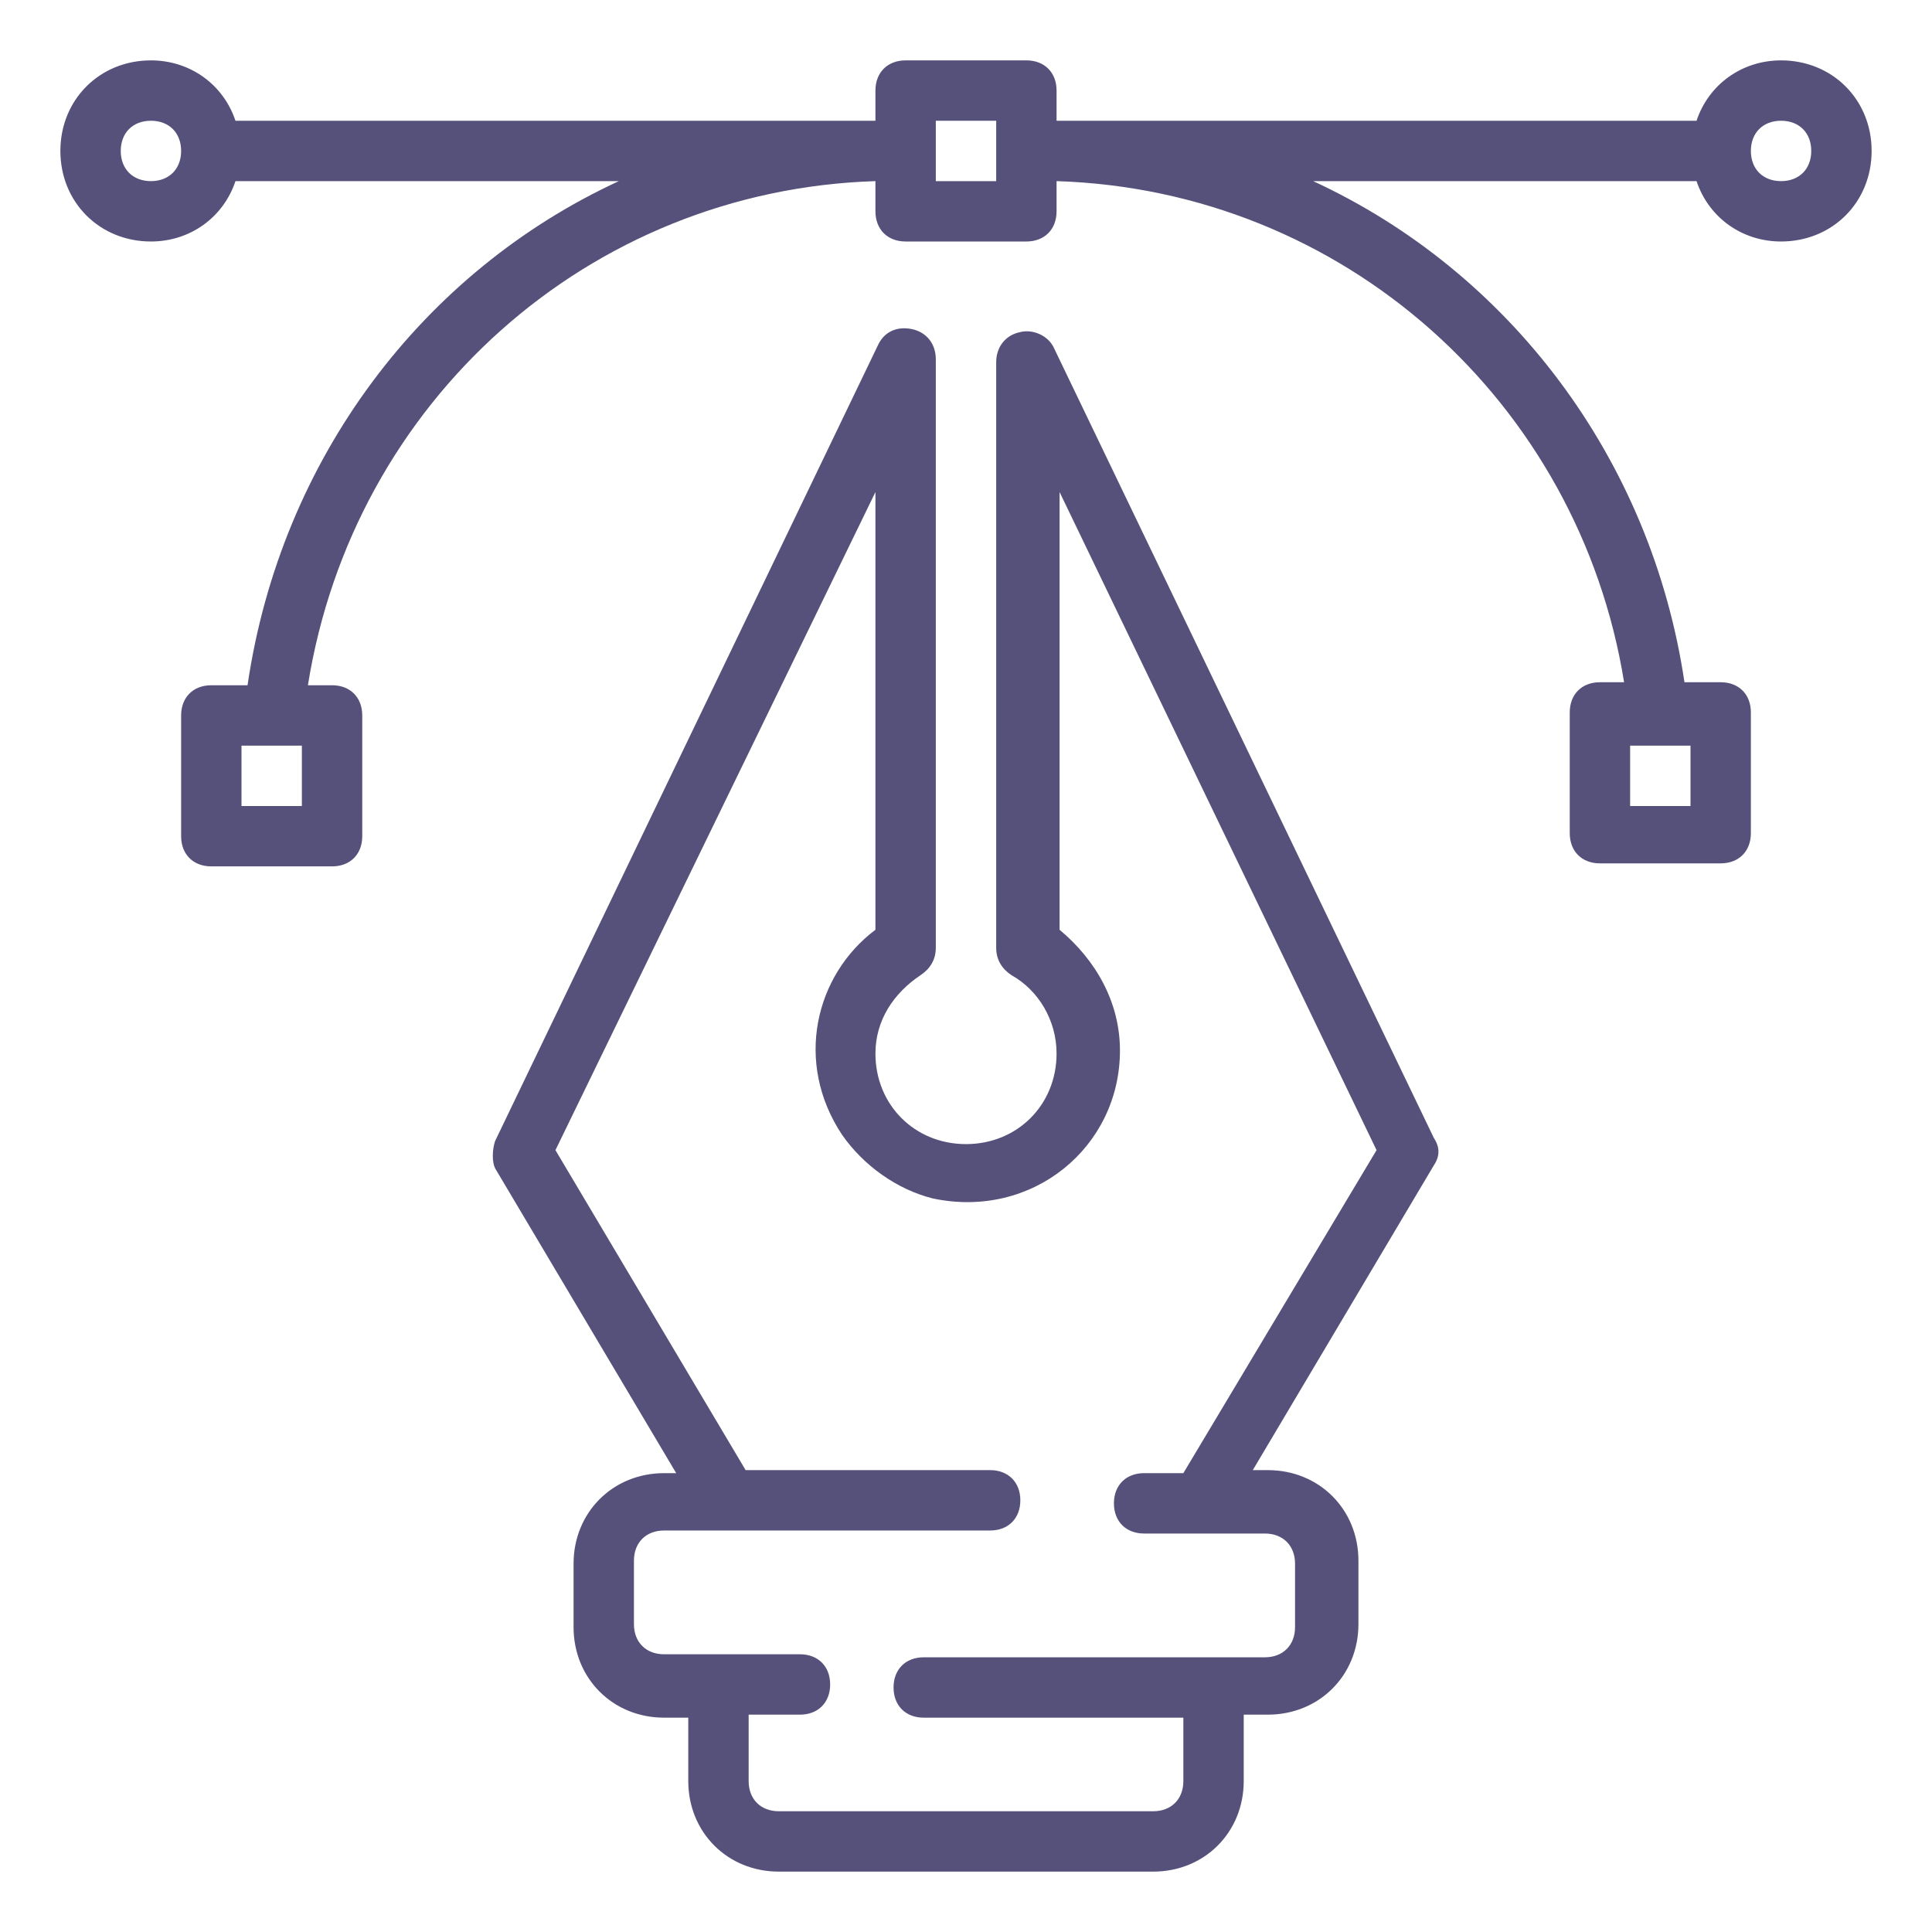
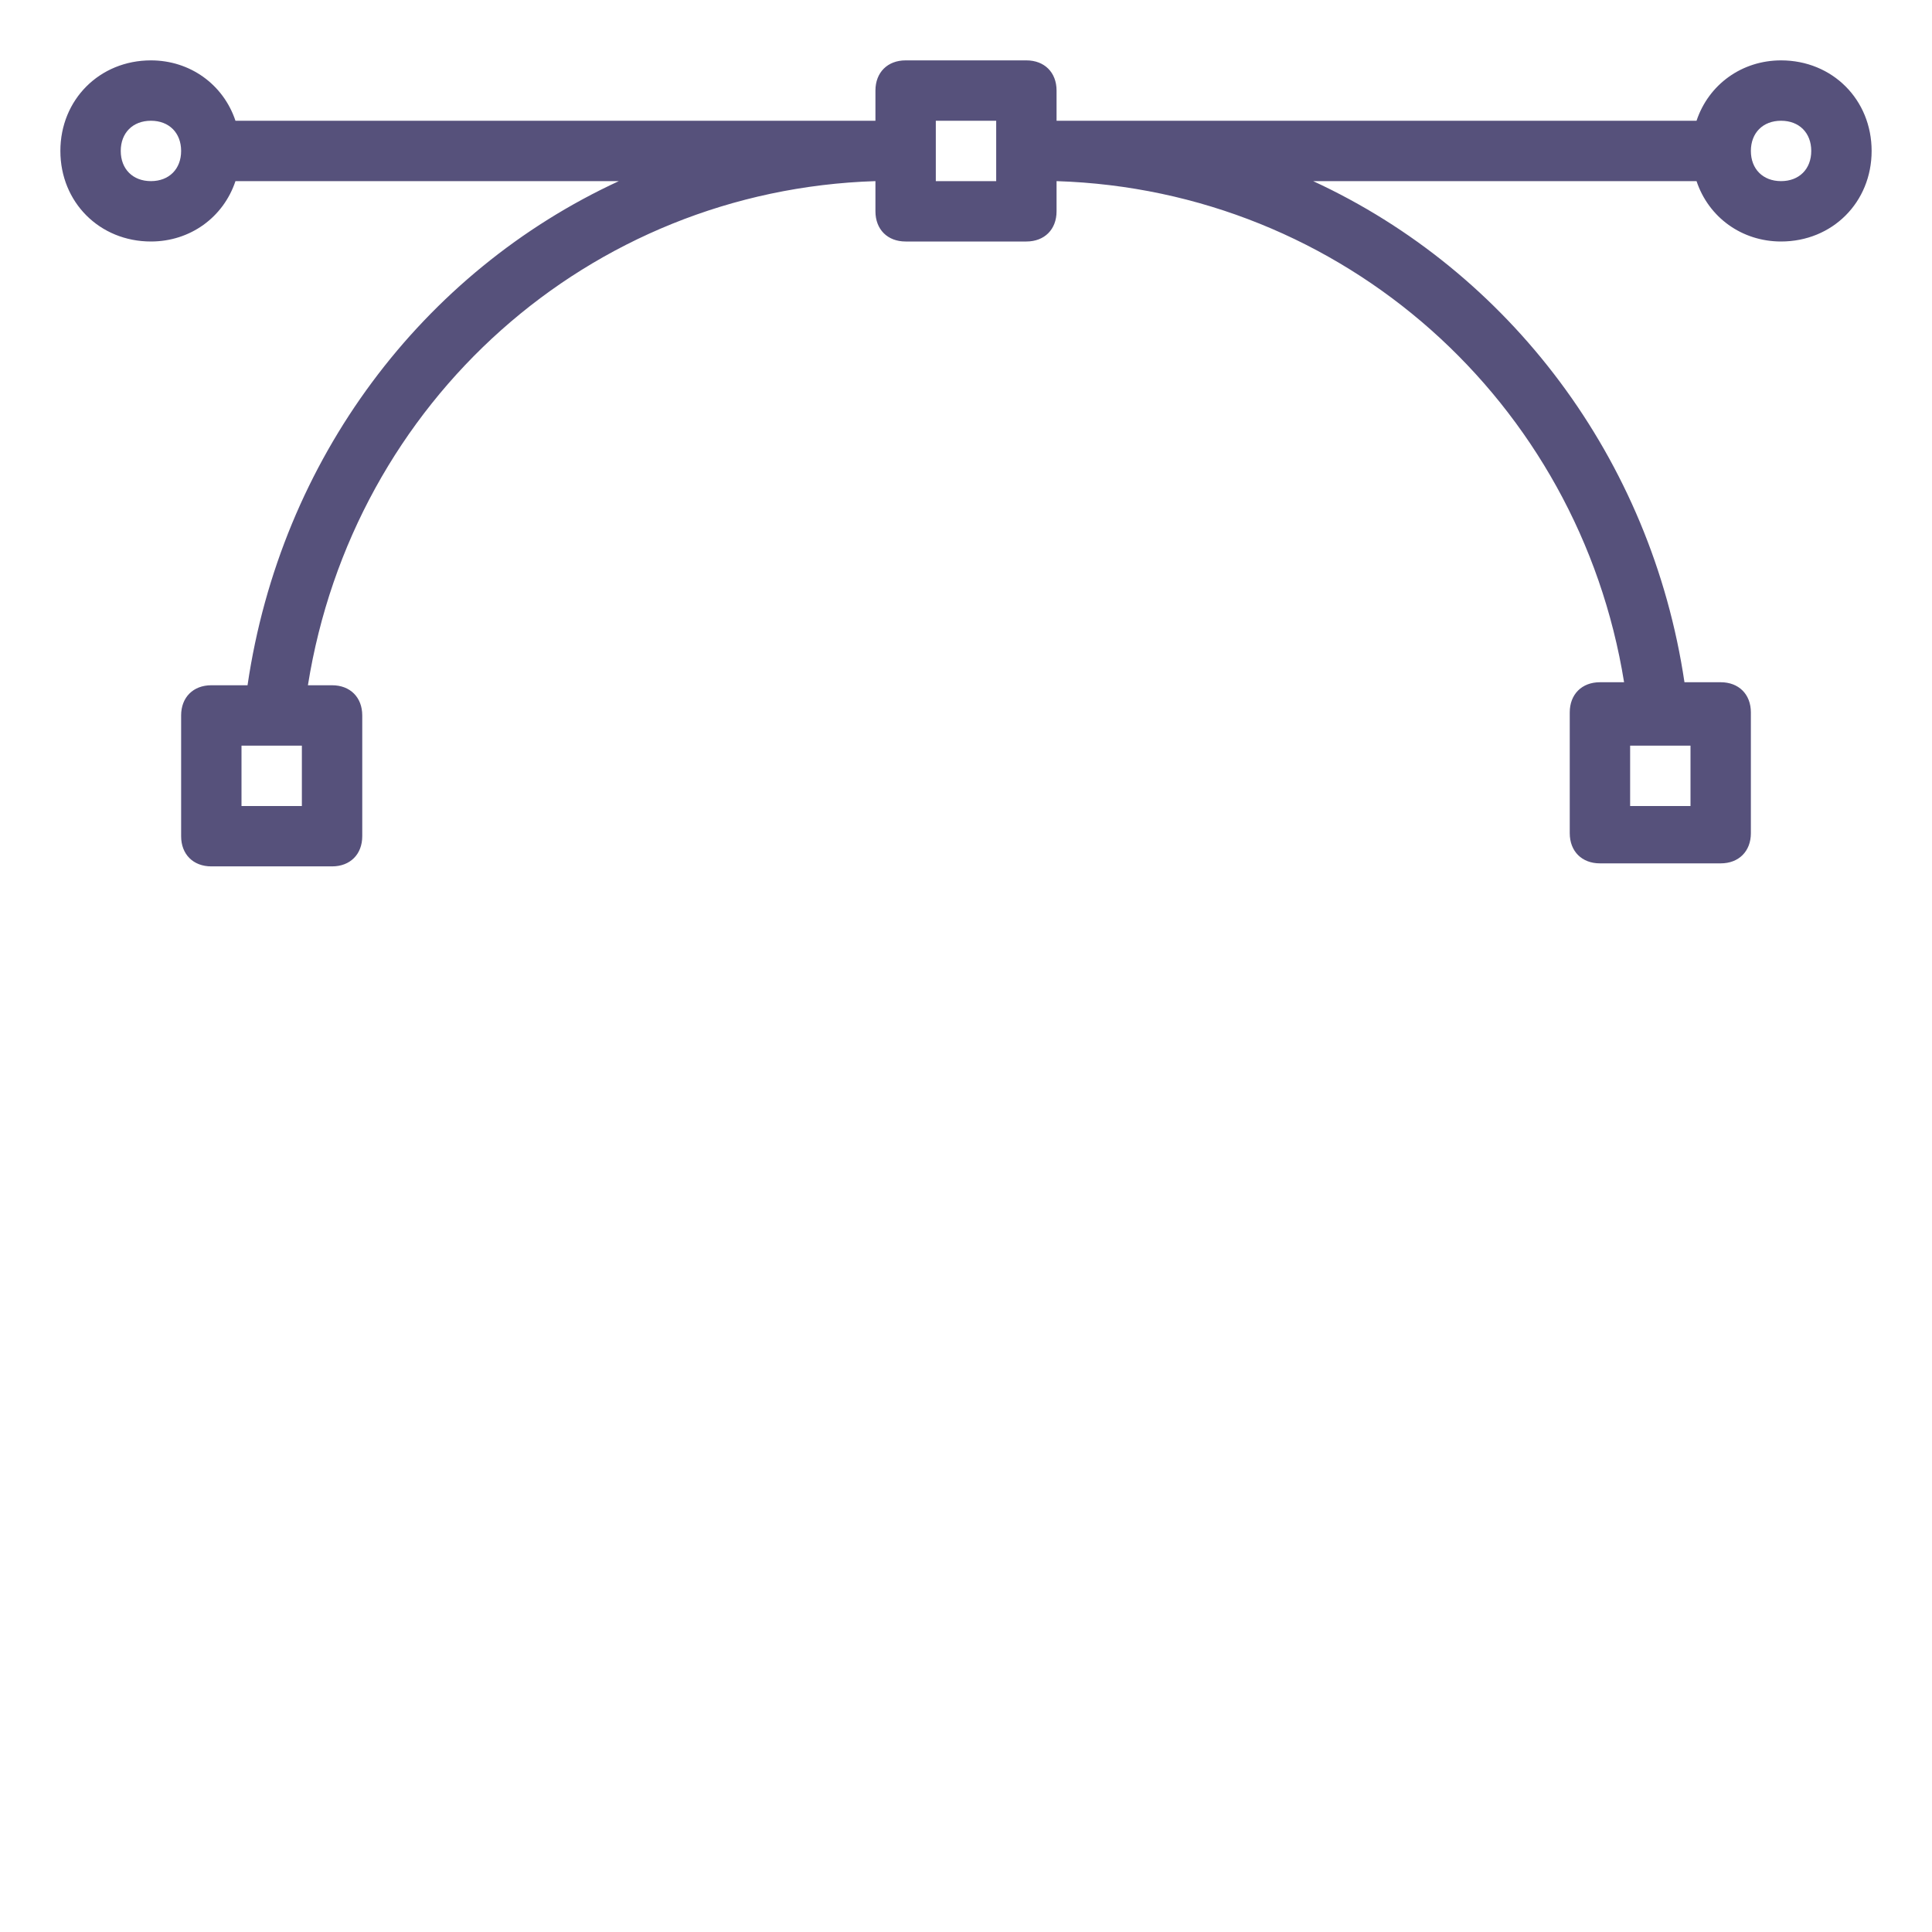
<svg xmlns="http://www.w3.org/2000/svg" version="1.1" id="Icon" x="0px" y="0px" viewBox="0 0 64 64" style="enable-background:new 0 0 64 64;" xml:space="preserve">
  <style type="text/css">
	.st0{fill:#56517B;}
</style>
-   <path class="st0" d="M34.9,11.5c-0.2-0.4-0.7-0.6-1.1-0.5c-0.5,0.1-0.8,0.5-0.8,1v19.4c0,0.4,0.2,0.7,0.5,0.9  c0.9,0.5,1.5,1.5,1.5,2.6c0,1.7-1.3,3-3,3s-3-1.3-3-3c0-1.1,0.6-2,1.5-2.6c0.3-0.2,0.5-0.5,0.5-0.9V11.9c0-0.5-0.3-0.9-0.8-1  c-0.5-0.1-0.9,0.1-1.1,0.5L16.4,37.8c-0.1,0.3-0.1,0.7,0,0.9l6,10.1H22c-1.7,0-3,1.3-3,3v2.1c0,1.7,1.3,3,3,3h0.8V59  c0,1.7,1.3,3,3,3h12.4c1.7,0,3-1.3,3-3v-2.2H42c1.7,0,3-1.3,3-3v-2.1c0-1.7-1.3-3-3-3h-0.5l6-10.1c0.2-0.3,0.2-0.6,0-0.9L34.9,11.5z   M39.2,48.8h-1.3c-0.6,0-1,0.4-1,1l0,0c0,0.6,0.4,1,1,1h4c0.6,0,1,0.4,1,1v2.1c0,0.6-0.4,1-1,1H30.6c-0.6,0-1,0.4-1,1l0,0  c0,0.6,0.4,1,1,1h8.6V59c0,0.6-0.4,1-1,1H25.8c-0.6,0-1-0.4-1-1v-2.2h1.7c0.6,0,1-0.4,1-1l0,0c0-0.6-0.4-1-1-1H22c-0.6,0-1-0.4-1-1  v-2.1c0-0.6,0.4-1,1-1h10.8c0.6,0,1-0.4,1-1l0,0c0-0.6-0.4-1-1-1h-8.1l-6.3-10.6L29,16.3v14.5c-2,1.5-2.7,4.4-1.1,6.8  c0.7,1,1.8,1.8,3,2.1c3.3,0.7,6.2-1.7,6.2-4.9c0-1.6-0.8-3-2-4V16.3l10.5,21.8L39.2,48.8z" />
  <path class="st0" d="M59,2c-1.3,0-2.4,0.8-2.8,2H35V3c0-0.6-0.4-1-1-1h-4c-0.6,0-1,0.4-1,1v1H7.8C7.4,2.8,6.3,2,5,2C3.3,2,2,3.3,2,5  s1.3,3,3,3c1.3,0,2.4-0.8,2.8-2h12.7C14,9,9.3,15.2,8.2,22.7H7c-0.6,0-1,0.4-1,1v4c0,0.6,0.4,1,1,1h4c0.6,0,1-0.4,1-1v-4  c0-0.6-0.4-1-1-1h-0.8C11.7,13.3,19.5,6.3,29,6v1c0,0.6,0.4,1,1,1h4c0.6,0,1-0.4,1-1V6c9.5,0.3,17.3,7.3,18.8,16.6H53  c-0.6,0-1,0.4-1,1v4c0,0.6,0.4,1,1,1h4c0.6,0,1-0.4,1-1v-4c0-0.6-0.4-1-1-1h-1.2C54.7,15.2,50,9,43.5,6h12.7c0.4,1.2,1.5,2,2.8,2  c1.7,0,3-1.3,3-3S60.7,2,59,2L59,2z M5,6C4.4,6,4,5.6,4,5s0.4-1,1-1s1,0.4,1,1S5.6,6,5,6z M10,26.7H8v-2h2V26.7z M33,6h-2V4h2V6z   M56,26.7h-2v-2h2V26.7z M59,6c-0.6,0-1-0.4-1-1s0.4-1,1-1s1,0.4,1,1S59.6,6,59,6z" />
</svg>